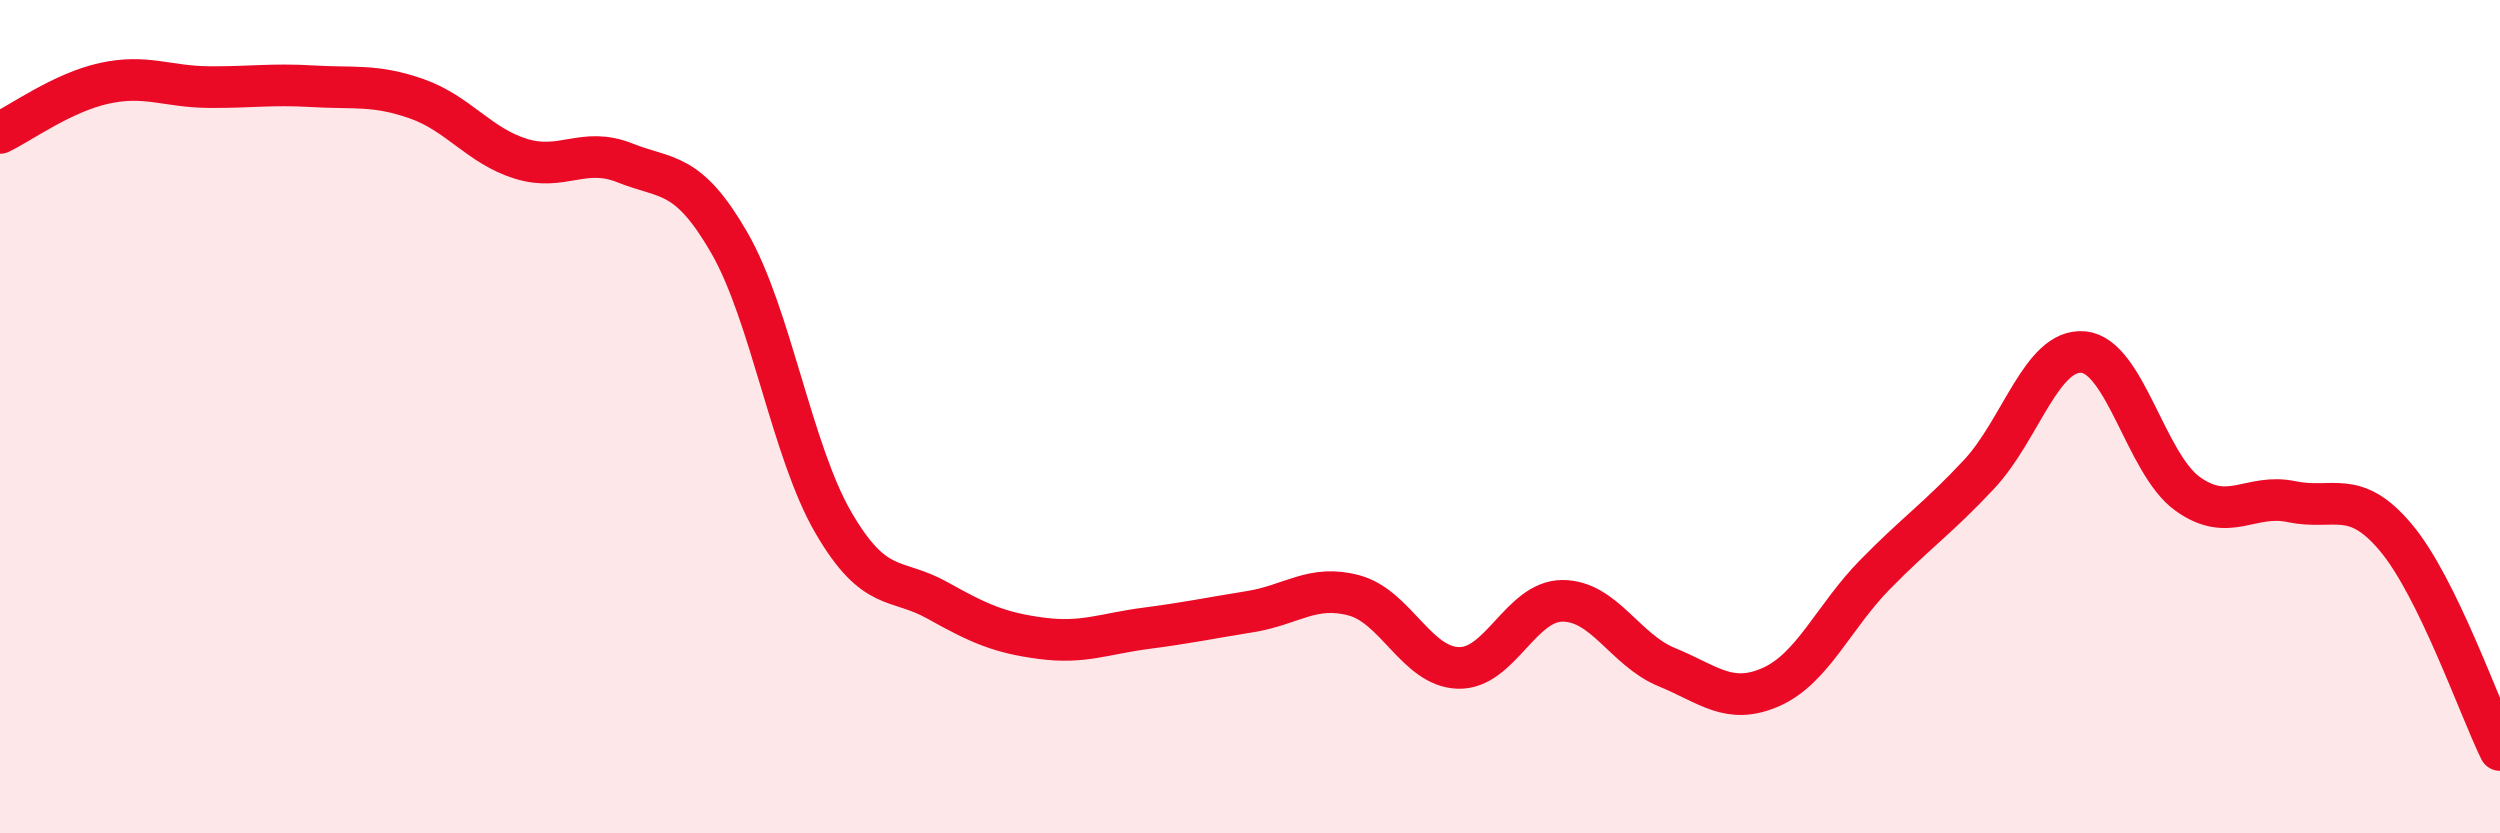
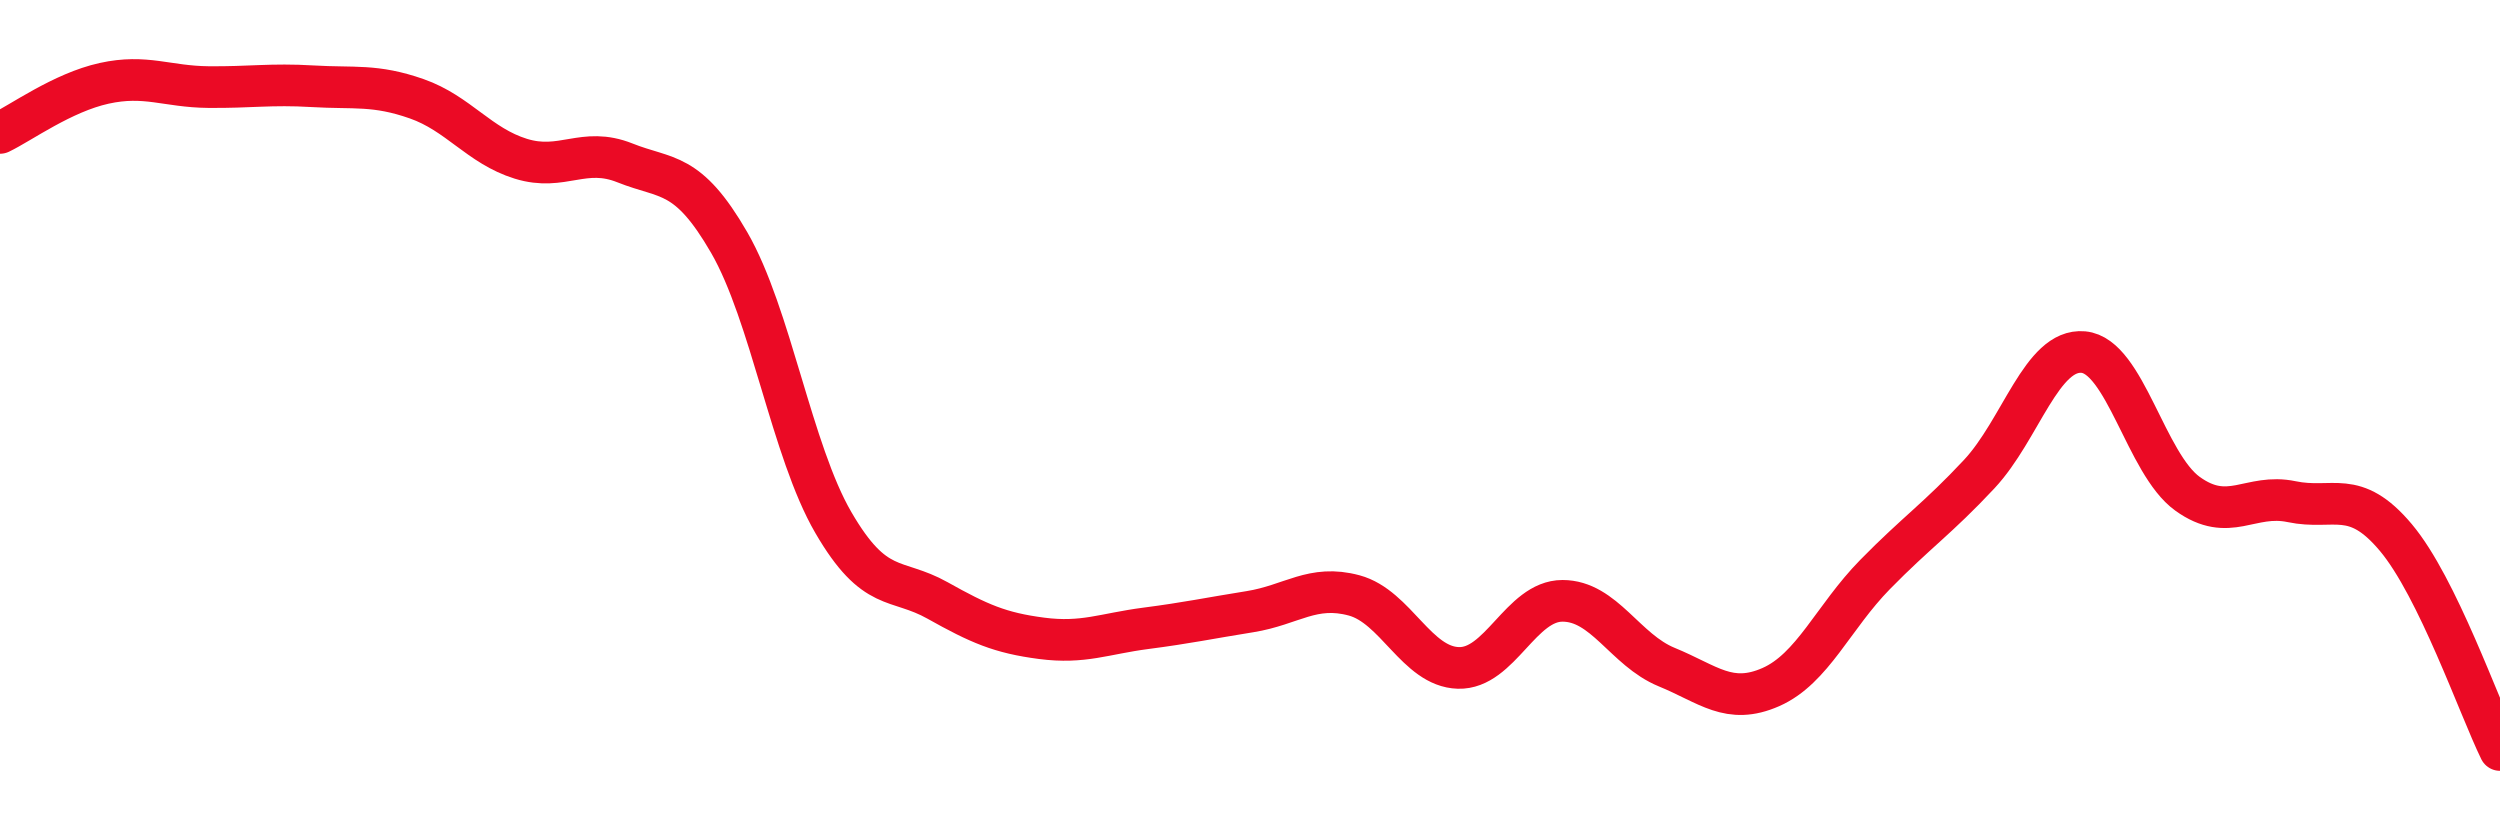
<svg xmlns="http://www.w3.org/2000/svg" width="60" height="20" viewBox="0 0 60 20">
-   <path d="M 0,3.19 C 0.5,2.95 1.5,2.22 2.5,2 C 3.5,1.78 4,2.08 5,2.09 C 6,2.1 6.5,2.01 7.5,2.07 C 8.5,2.13 9,2.02 10,2.37 C 11,2.72 11.5,3.5 12.5,3.81 C 13.5,4.12 14,3.51 15,3.91 C 16,4.31 16.5,4.09 17.5,5.82 C 18.5,7.55 19,10.82 20,12.54 C 21,14.26 21.5,13.85 22.5,14.41 C 23.5,14.97 24,15.19 25,15.32 C 26,15.45 26.5,15.21 27.5,15.08 C 28.5,14.95 29,14.84 30,14.68 C 31,14.52 31.5,14.02 32.5,14.29 C 33.5,14.56 34,16 35,16.03 C 36,16.06 36.5,14.42 37.5,14.42 C 38.5,14.42 39,15.6 40,16.01 C 41,16.42 41.5,16.93 42.5,16.49 C 43.5,16.05 44,14.81 45,13.79 C 46,12.77 46.5,12.45 47.5,11.38 C 48.5,10.31 49,8.36 50,8.45 C 51,8.54 51.5,11.13 52.5,11.85 C 53.5,12.57 54,11.83 55,12.04 C 56,12.25 56.5,11.71 57.5,12.9 C 58.5,14.09 59.5,16.98 60,18L60 20L0 20Z" fill="#EB0A25" opacity="0.1" stroke-linecap="round" stroke-linejoin="round" />
  <path d="M 0,3.19 C 0.5,2.95 1.5,2.22 2.5,2 C 3.5,1.78 4,2.08 5,2.09 C 6,2.1 6.5,2.01 7.5,2.07 C 8.5,2.13 9,2.02 10,2.37 C 11,2.72 11.5,3.5 12.5,3.81 C 13.5,4.12 14,3.51 15,3.91 C 16,4.31 16.5,4.09 17.5,5.82 C 18.5,7.55 19,10.82 20,12.54 C 21,14.26 21.5,13.85 22.5,14.41 C 23.5,14.97 24,15.19 25,15.32 C 26,15.45 26.5,15.21 27.5,15.08 C 28.5,14.95 29,14.84 30,14.68 C 31,14.52 31.5,14.02 32.5,14.29 C 33.5,14.56 34,16 35,16.03 C 36,16.06 36.5,14.42 37.5,14.42 C 38.5,14.42 39,15.6 40,16.01 C 41,16.42 41.5,16.93 42.5,16.49 C 43.5,16.05 44,14.81 45,13.79 C 46,12.77 46.5,12.45 47.5,11.38 C 48.5,10.31 49,8.36 50,8.45 C 51,8.54 51.5,11.13 52.5,11.85 C 53.5,12.57 54,11.83 55,12.04 C 56,12.25 56.5,11.71 57.5,12.9 C 58.5,14.09 59.5,16.98 60,18" stroke="#EB0A25" stroke-width="1" fill="none" stroke-linecap="round" stroke-linejoin="round" />
</svg>